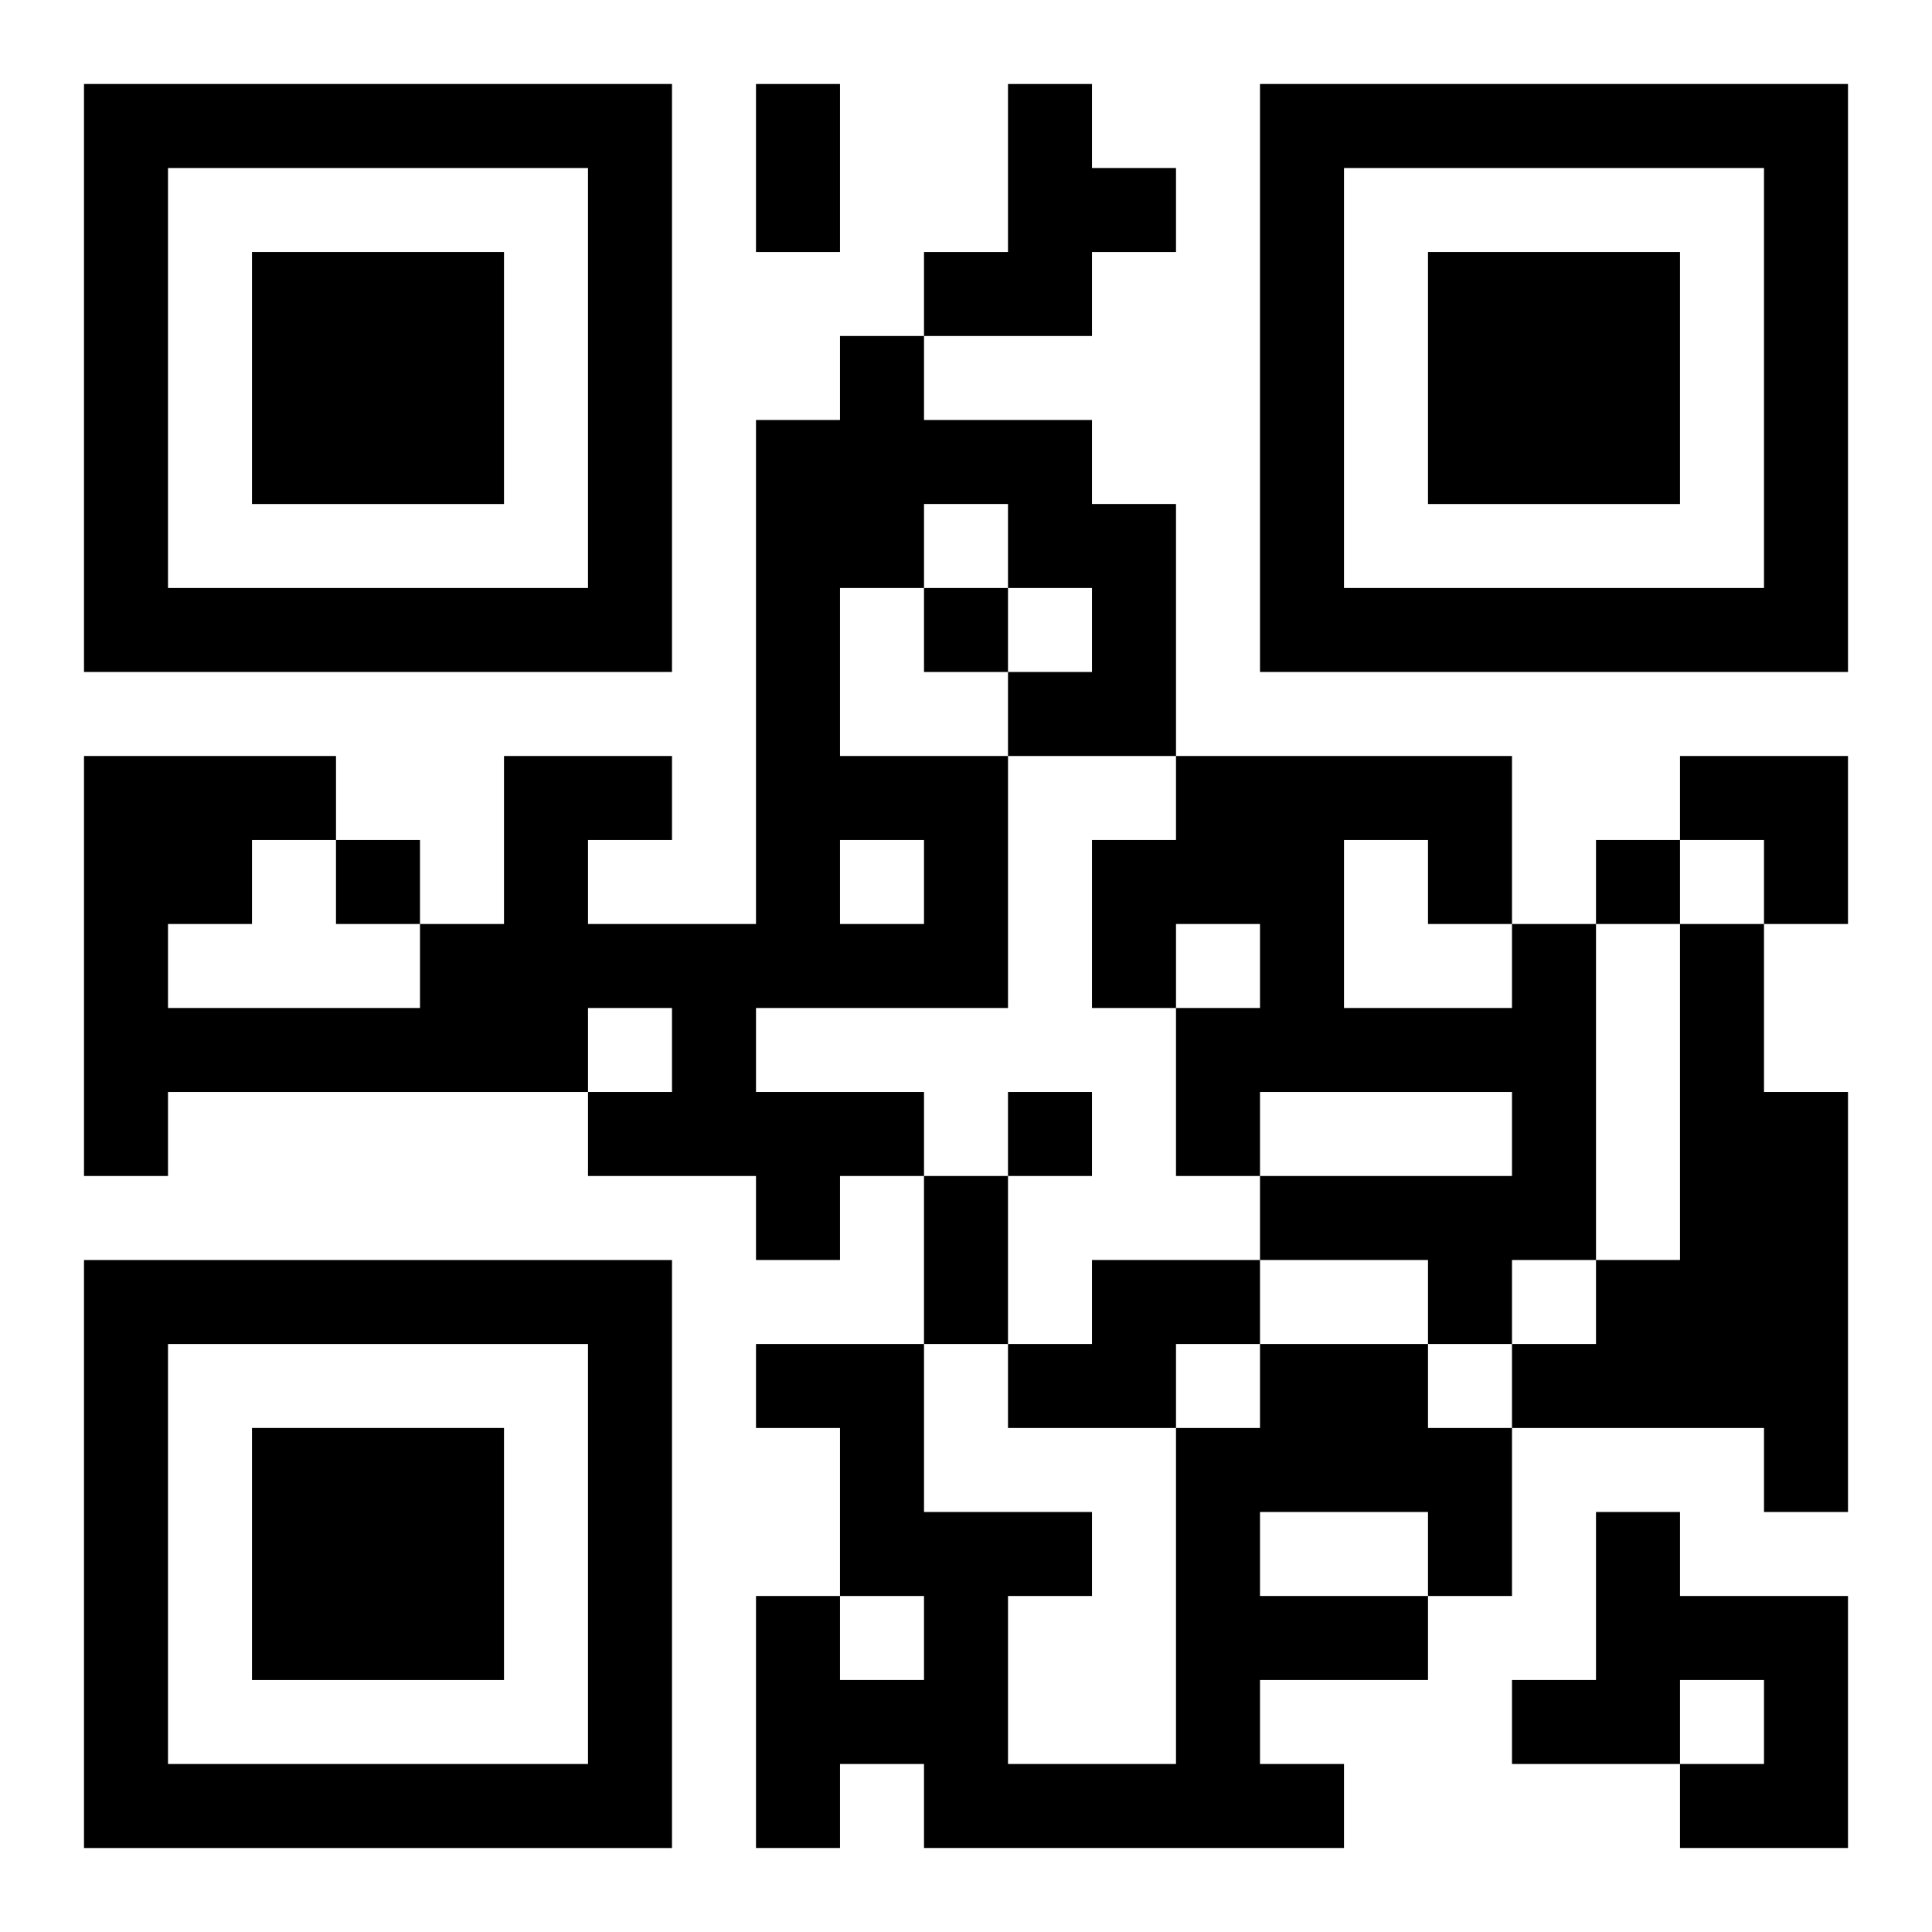
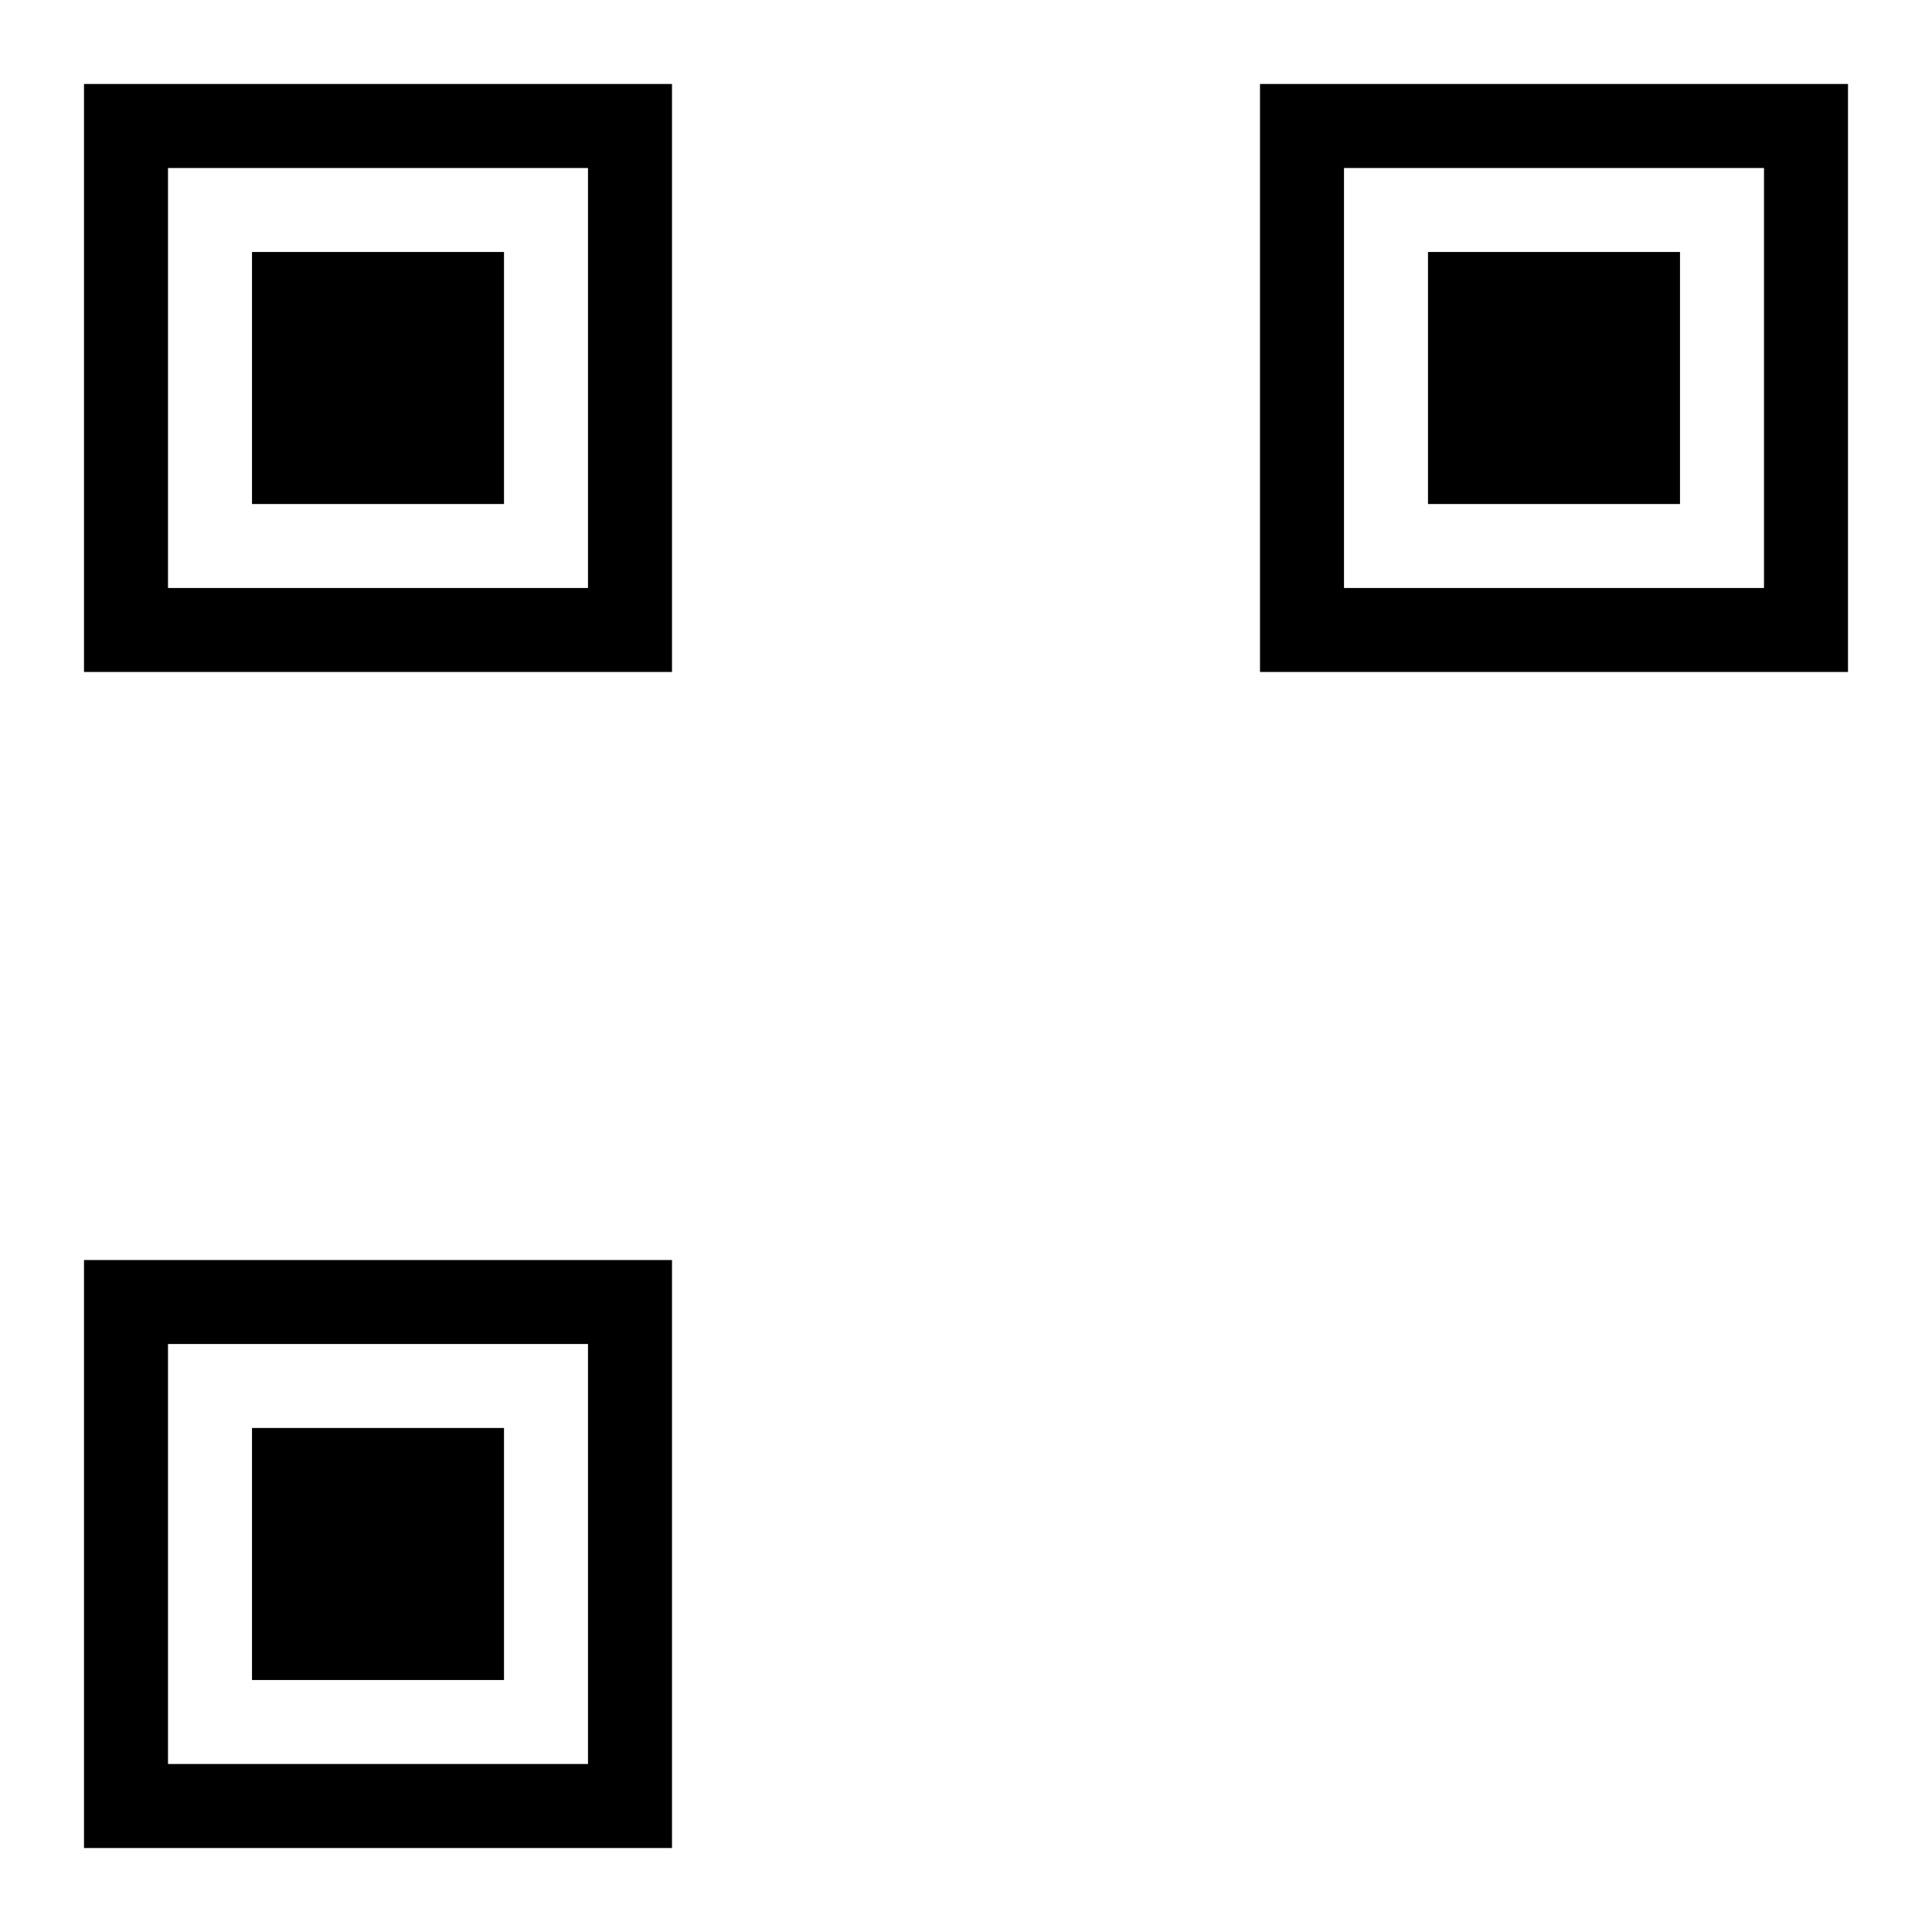
<svg xmlns="http://www.w3.org/2000/svg" xmlns:xlink="http://www.w3.org/1999/xlink" width="250" height="250" baseProfile="full" version="1.1" viewBox="-1 -1 23 23">
  <symbol id="a">
    <path d="m0 7v7h7v-7h-7zm1 1h5v5h-5v-5zm1 1v3h3v-3h-3z" />
  </symbol>
  <use y="-7" xlink:href="#a" />
  <use y="7" xlink:href="#a" />
  <use x="14" y="-7" xlink:href="#a" />
-   <path d="m11 0h1v1h1v1h-1v1h-2v-1h1v-2m-2 3h1v1h2v1h1v3h-2v3h-3v1h2v1h-1v1h-1v-1h-2v-1h1v-1h-1v1h-5v1h-1v-5h3v1h-1v1h-1v1h3v-1h1v-2h2v1h-1v1h2v-6h1v-1m1 2v1h-1v2h2v-1h1v-1h-1v-1h-1m-1 4v1h1v-1h-1m8 1h1v4h-1v1h-1v-1h-2v-1h3v-1h-3v1h-1v-2h1v-1h-1v1h-1v-2h1v-1h4v2m-2-1v2h2v-1h-1v-1h-1m4 1h1v2h1v5h-1v-1h-3v-1h1v-1h1v-4m-7 4h2v1h-1v1h-2v-1h1v-1m2 1h2v1h1v2h-1v1h-2v1h1v1h-5v-1h-1v1h-1v-3h1v1h1v-1h-1v-2h-1v-1h2v2h2v1h-1v2h2v-4h1v-1m0 2v1h2v-1h-2m4 0h1v1h2v3h-2v-1h1v-1h-1v1h-2v-1h1v-2m-8-11v1h1v-1h-1m-7 3v1h1v-1h-1m15 0v1h1v-1h-1m-7 3v1h1v-1h-1m-3-12h1v2h-1v-2m2 13h1v2h-1v-2m9-5h2v2h-1v-1h-1z" />
</svg>